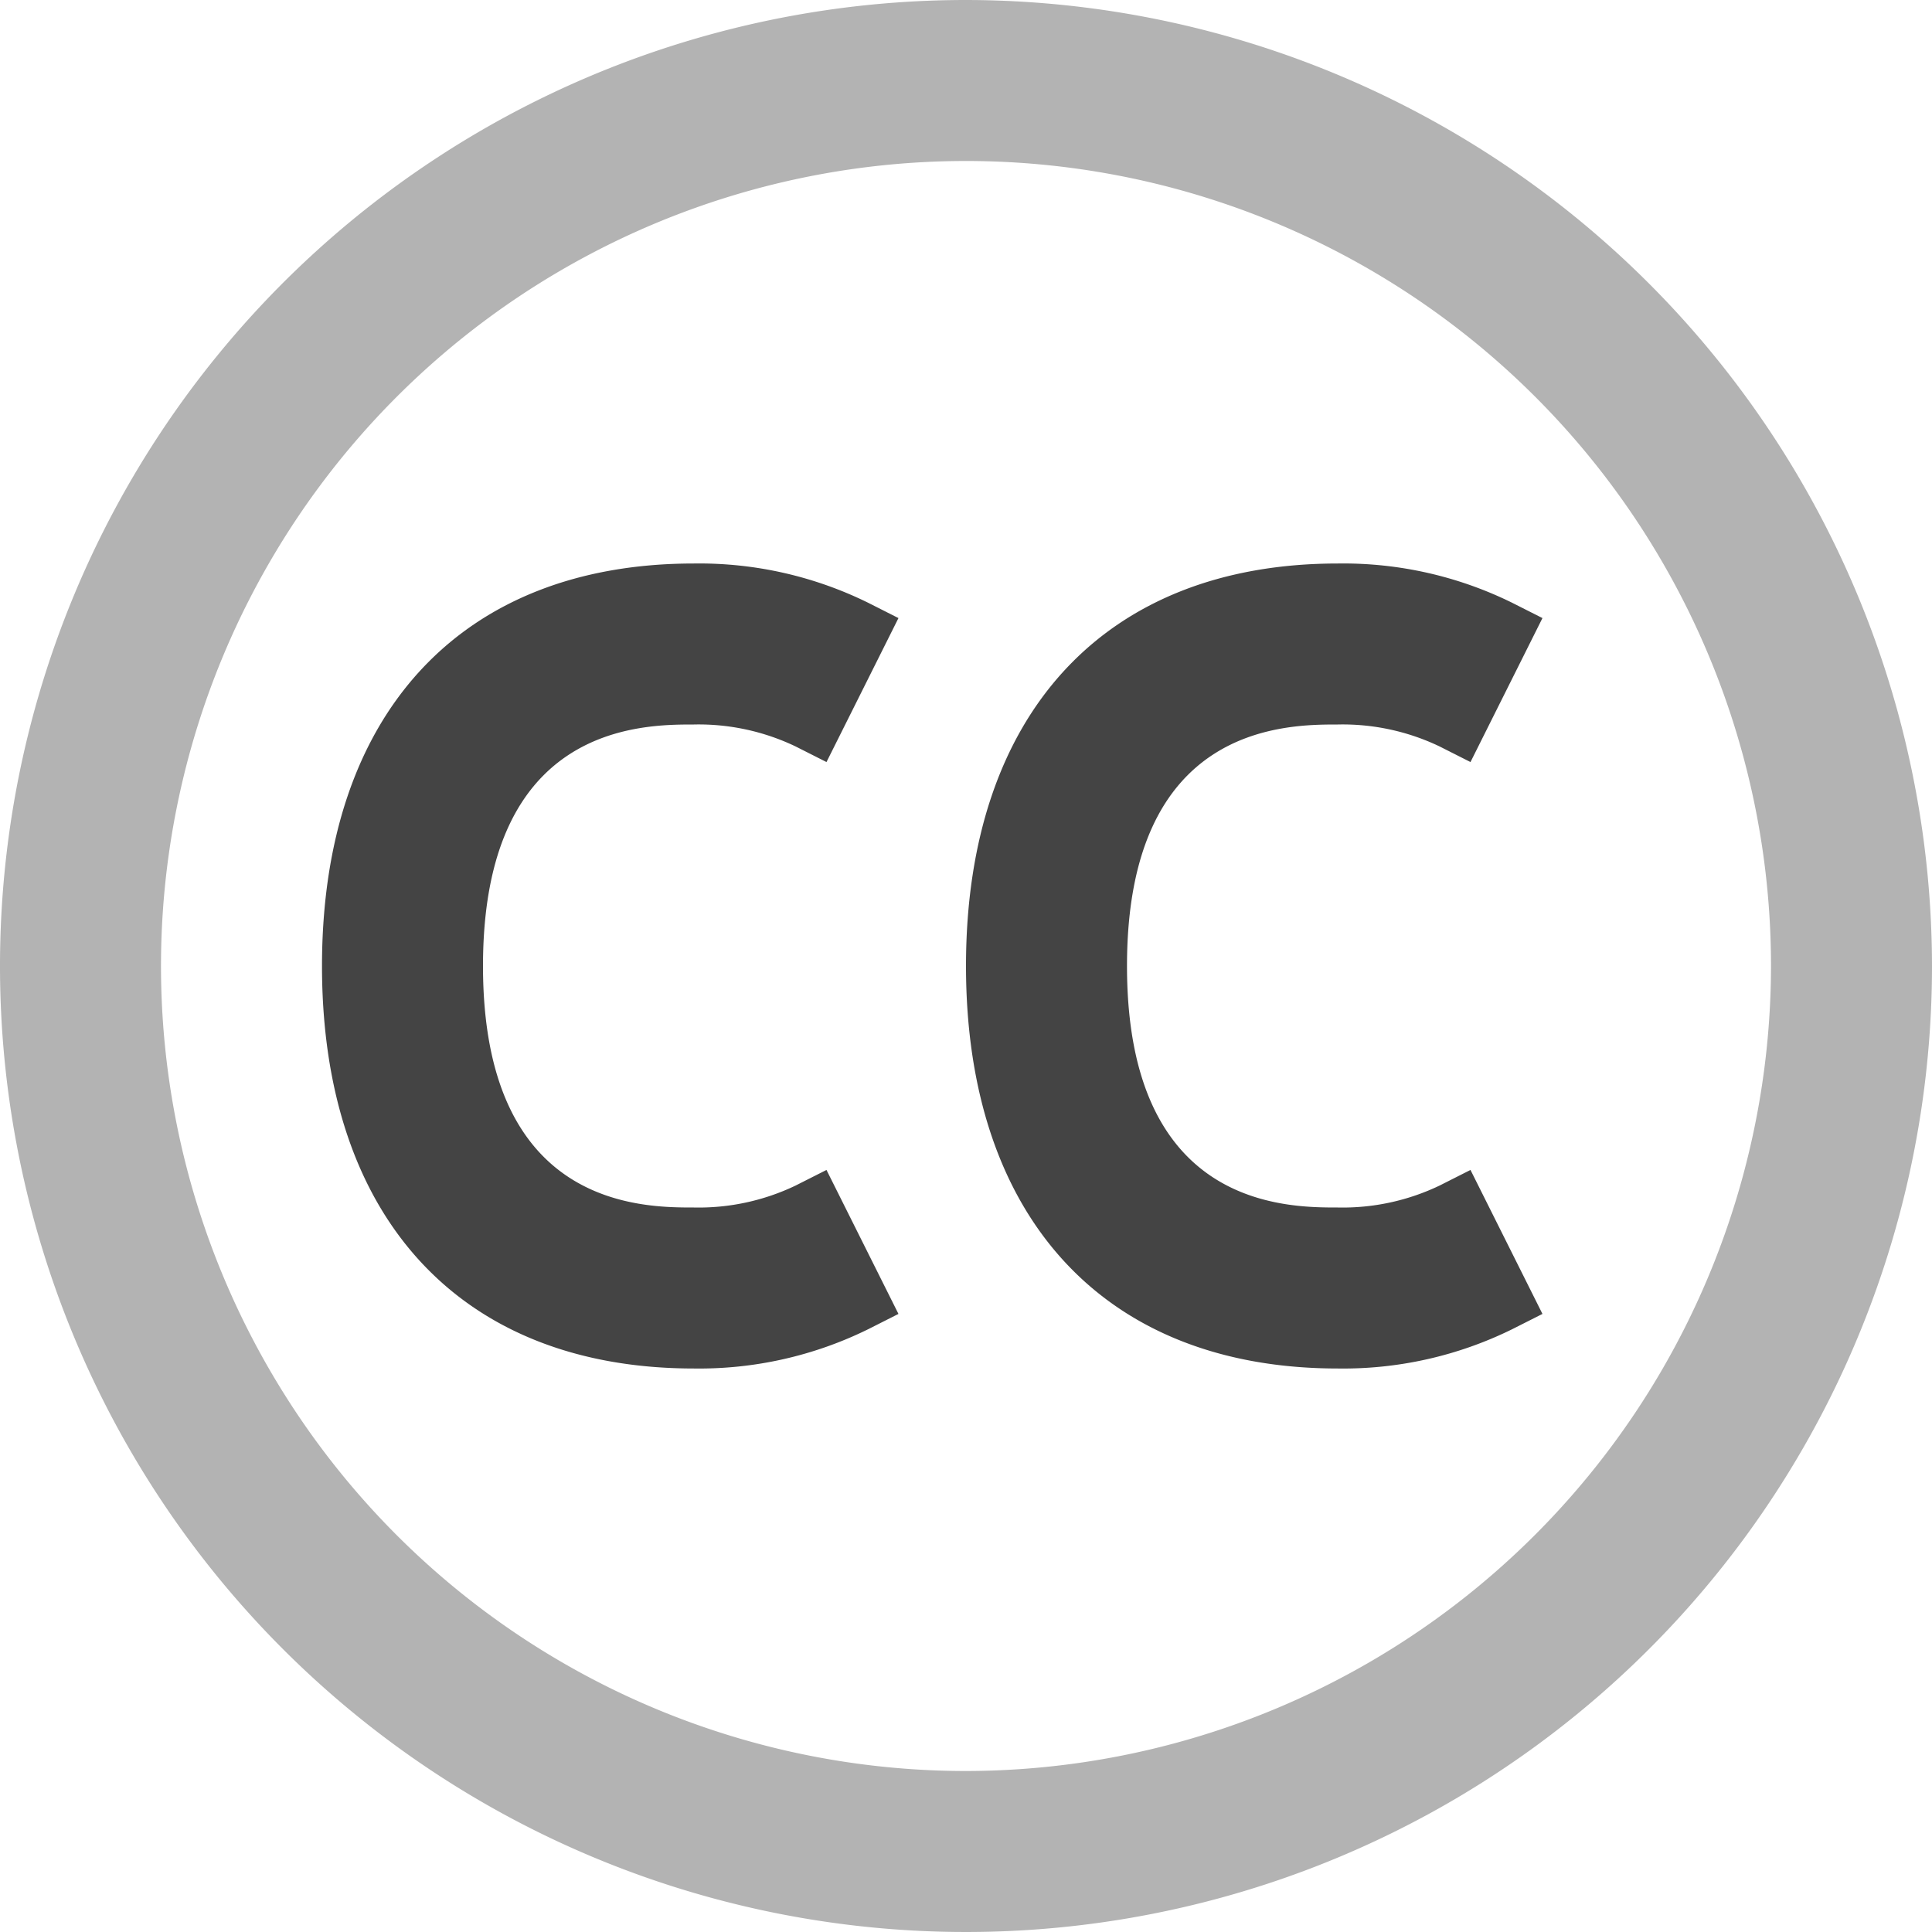
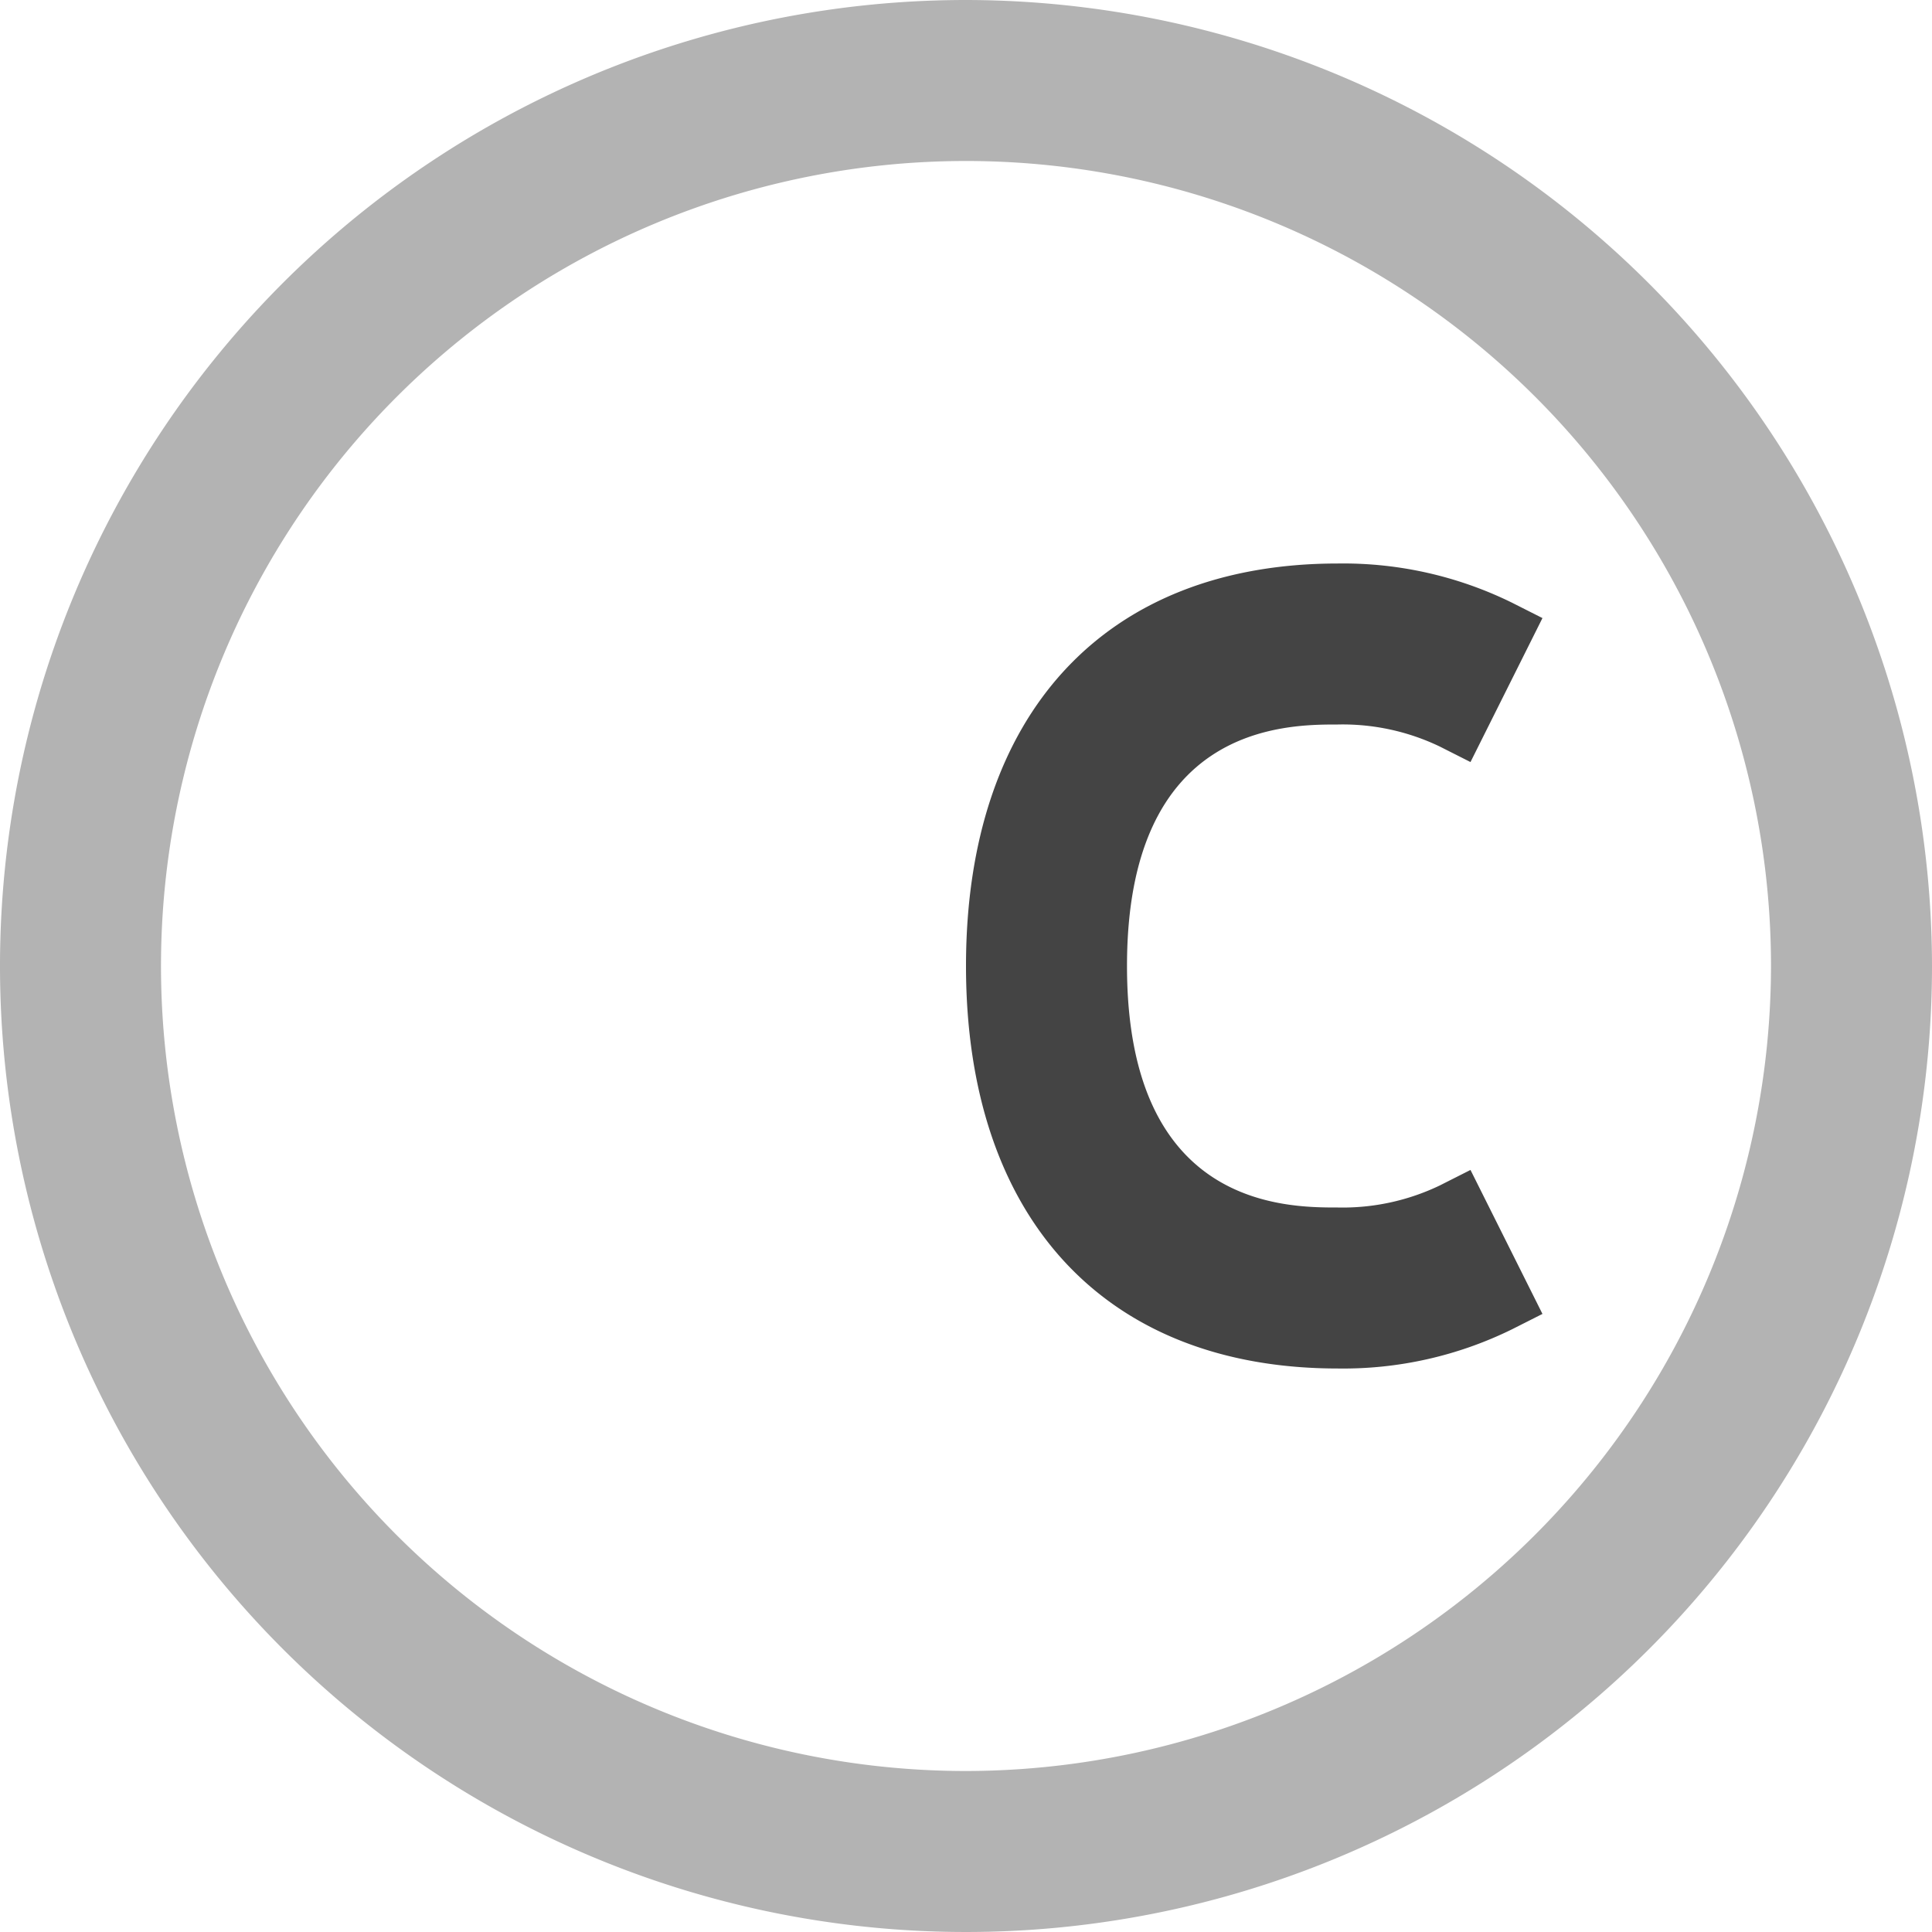
<svg xmlns="http://www.w3.org/2000/svg" viewBox="0 0 48 48" width="48" height="48">
  <g class="nc-icon-wrapper">
    <path d="M35.766,29.455A5.575,5.575,0,0,1,33.238,30C31.942,30,28,30,28,24s3.942-6,5.238-6a5.575,5.575,0,0,1,2.528.545l.768.388,1.788-3.577-.754-.381A9.5,9.5,0,0,0,33.238,14C27.453,14,24,17.738,24,24s3.453,10,9.238,10a9.5,9.5,0,0,0,4.33-.975l.754-.381-1.788-3.577Z" fill="#444" />
    <path d="M24,0A24,24,0,1,0,48,24,24.028,24.028,0,0,0,24,0Zm0,44A20,20,0,1,1,44,24,20.023,20.023,0,0,1,24,44Z" fill="#b3b3b3" />
-     <path d="M17.238,18a5.575,5.575,0,0,1,2.528.545l.768.388,1.788-3.577-.754-.381A9.5,9.5,0,0,0,17.238,14C11.453,14,8,17.738,8,24s3.453,10,9.238,10a9.5,9.5,0,0,0,4.33-.975l.754-.381-1.788-3.577-.768.388A5.575,5.575,0,0,1,17.238,30C15.942,30,12,30,12,24S15.942,18,17.238,18Z" fill="#444" />
  </g>
</svg>